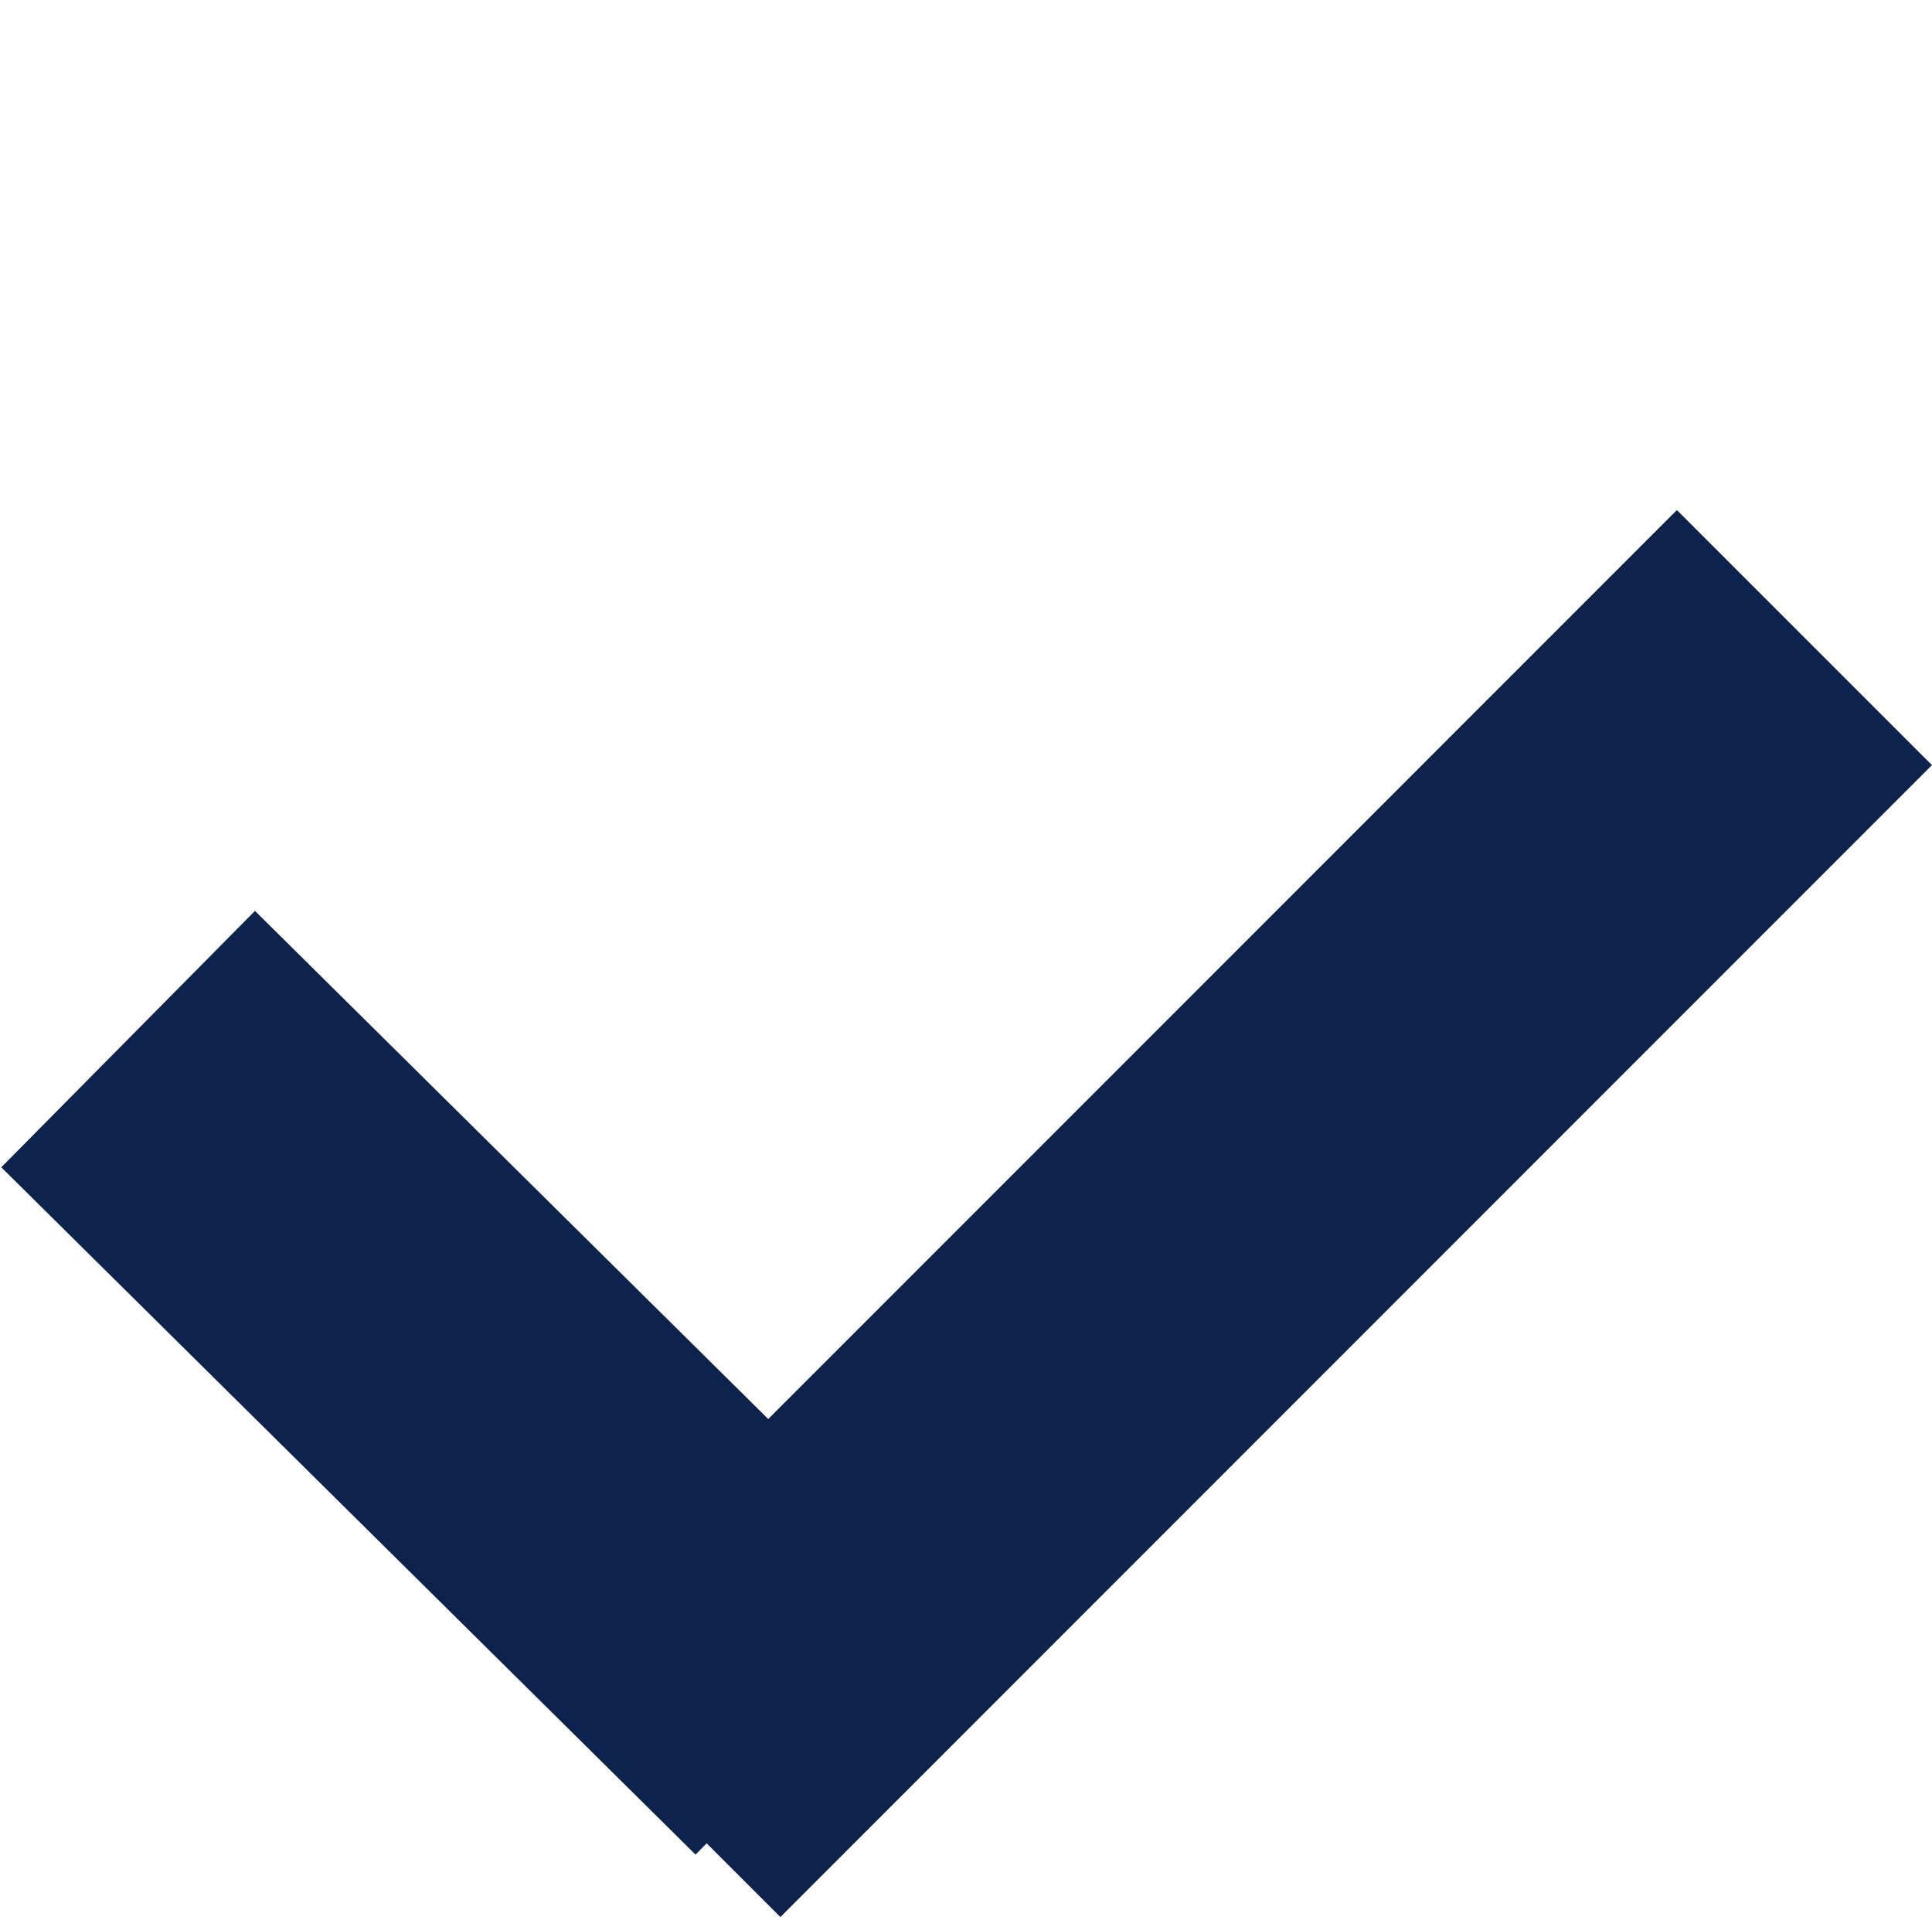
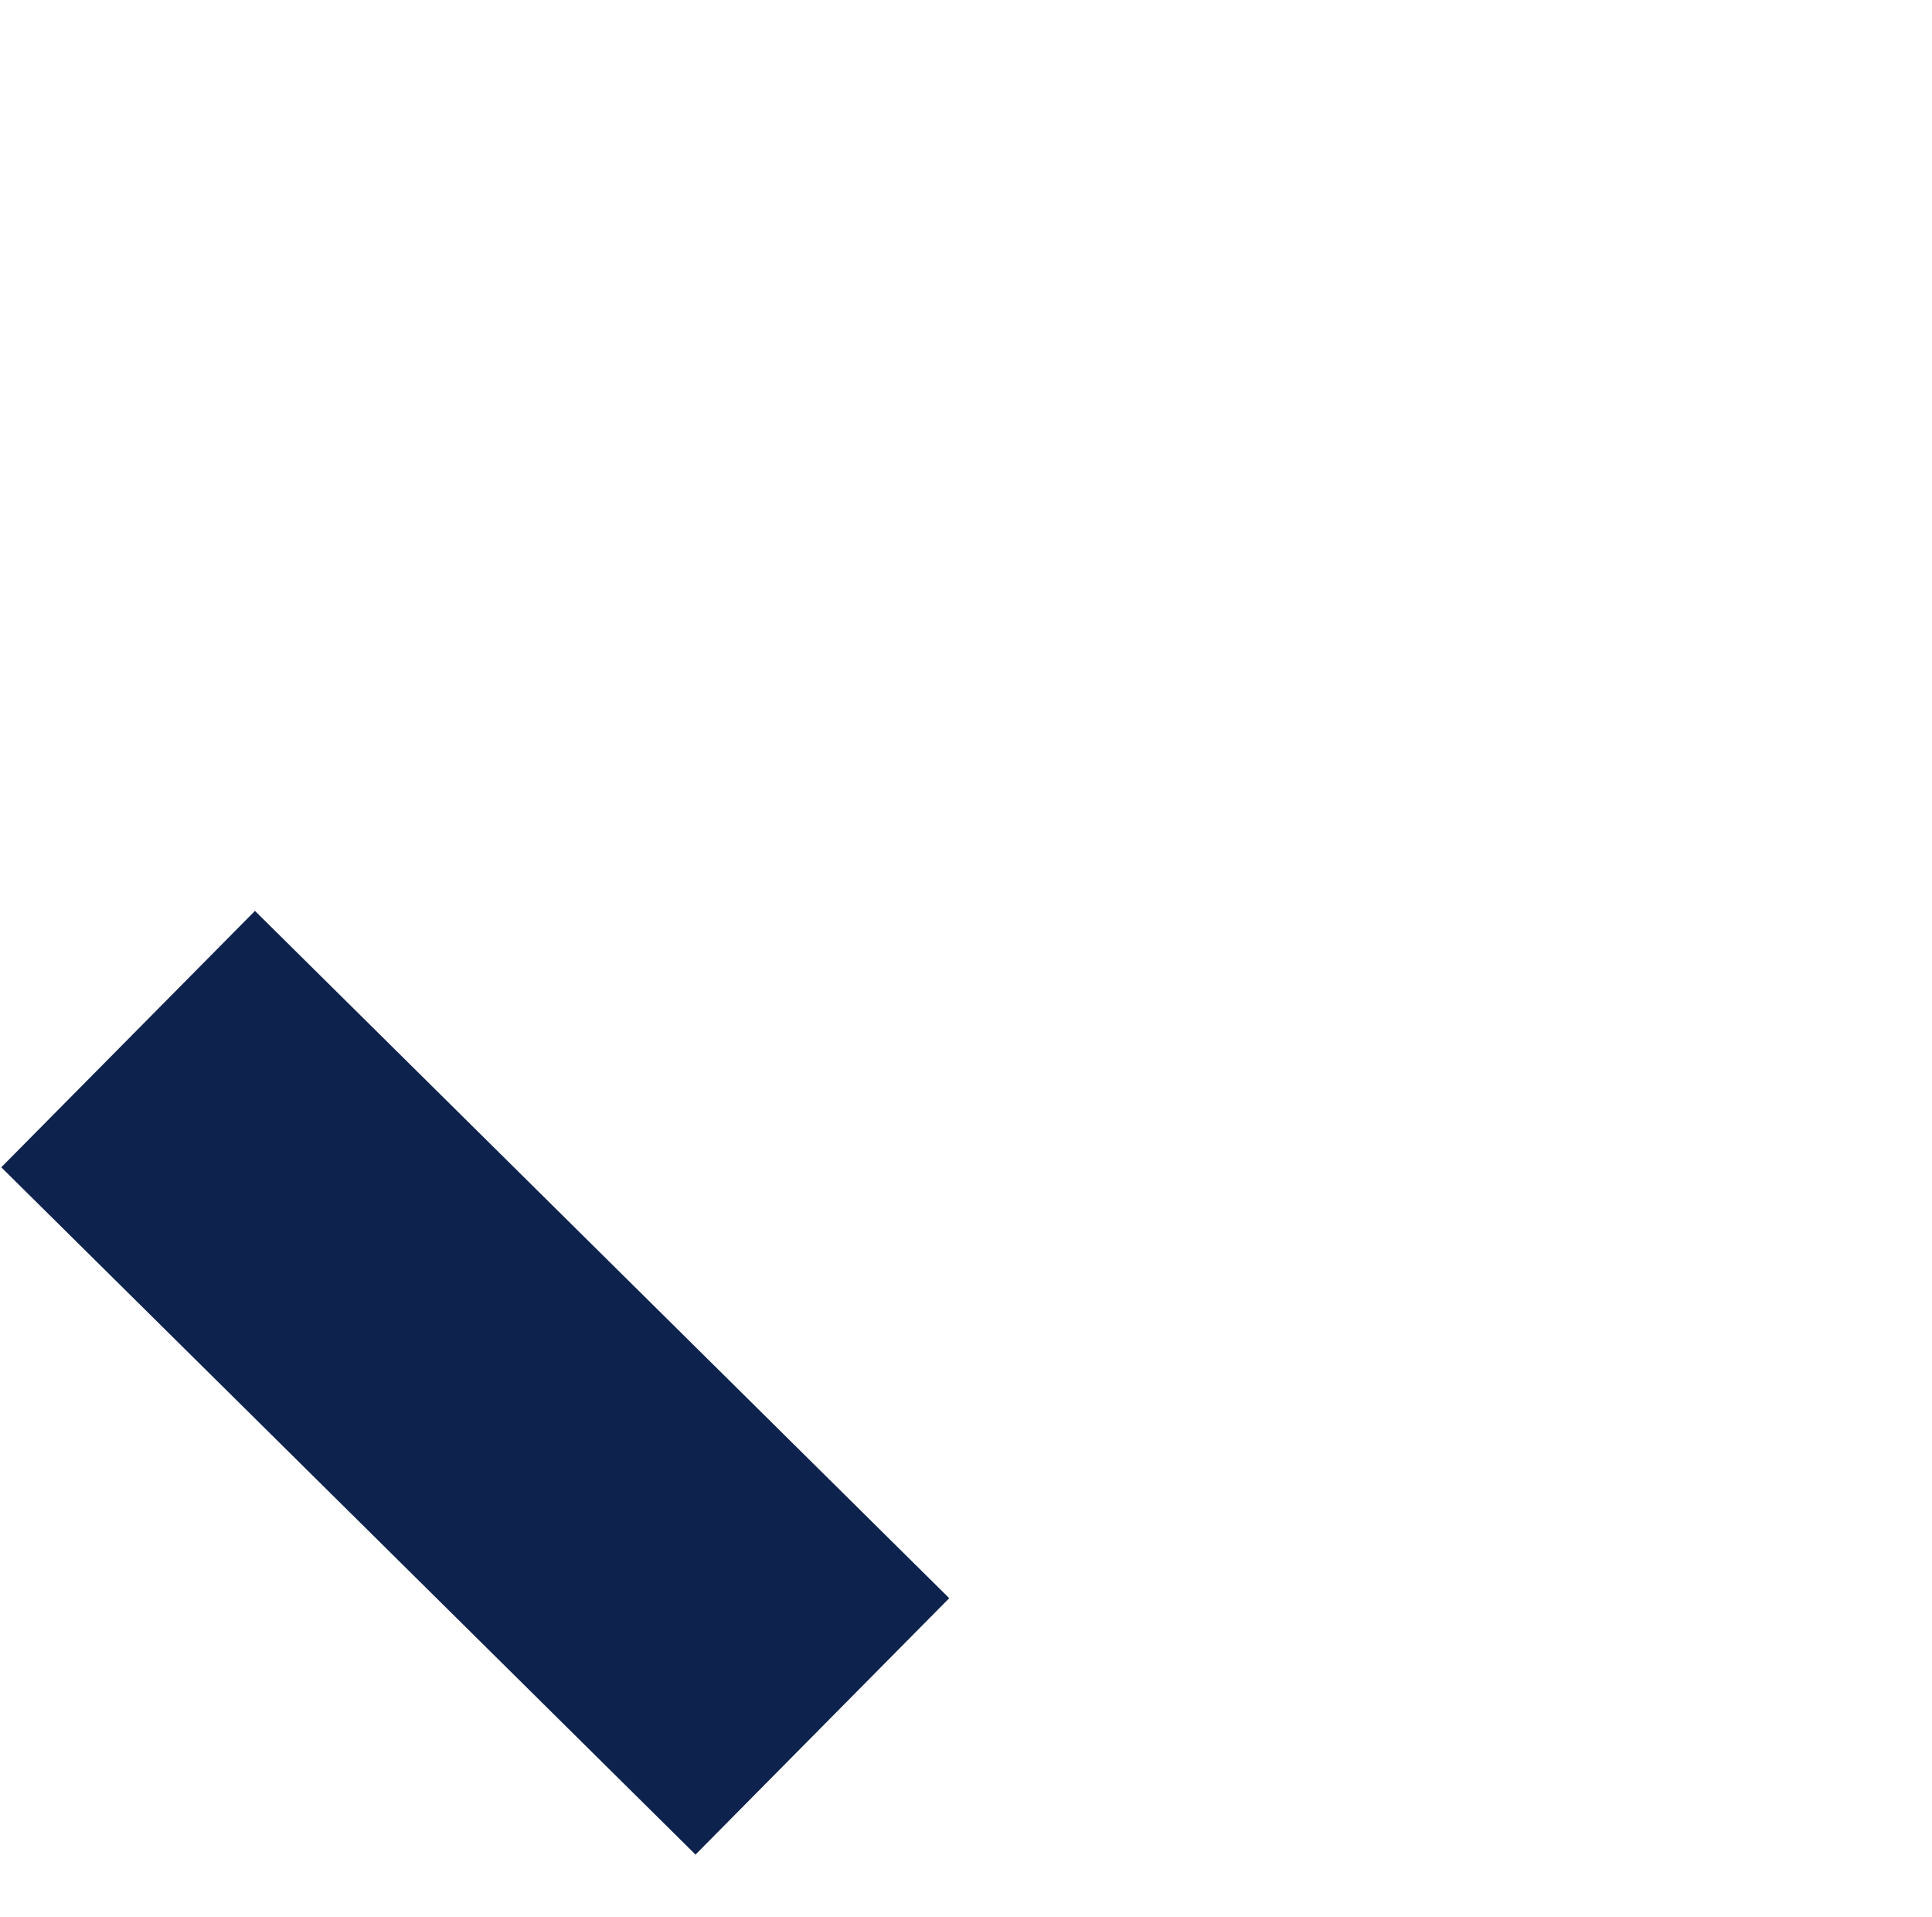
<svg xmlns="http://www.w3.org/2000/svg" viewBox="0 0 21.428 21.256">
  <defs>
    <style>.cls-1{fill:none;stroke:#0d224c;stroke-width:4px}</style>
  </defs>
  <g data-name="Component 1">
    <g data-name="Group 111">
      <path data-name="Line 1" class="cls-1" d="M1.421 11.522l7.7 7.621" />
-       <path data-name="Line 2" class="cls-1" d="M20.013 7.07L7.241 19.843" />
    </g>
  </g>
</svg>